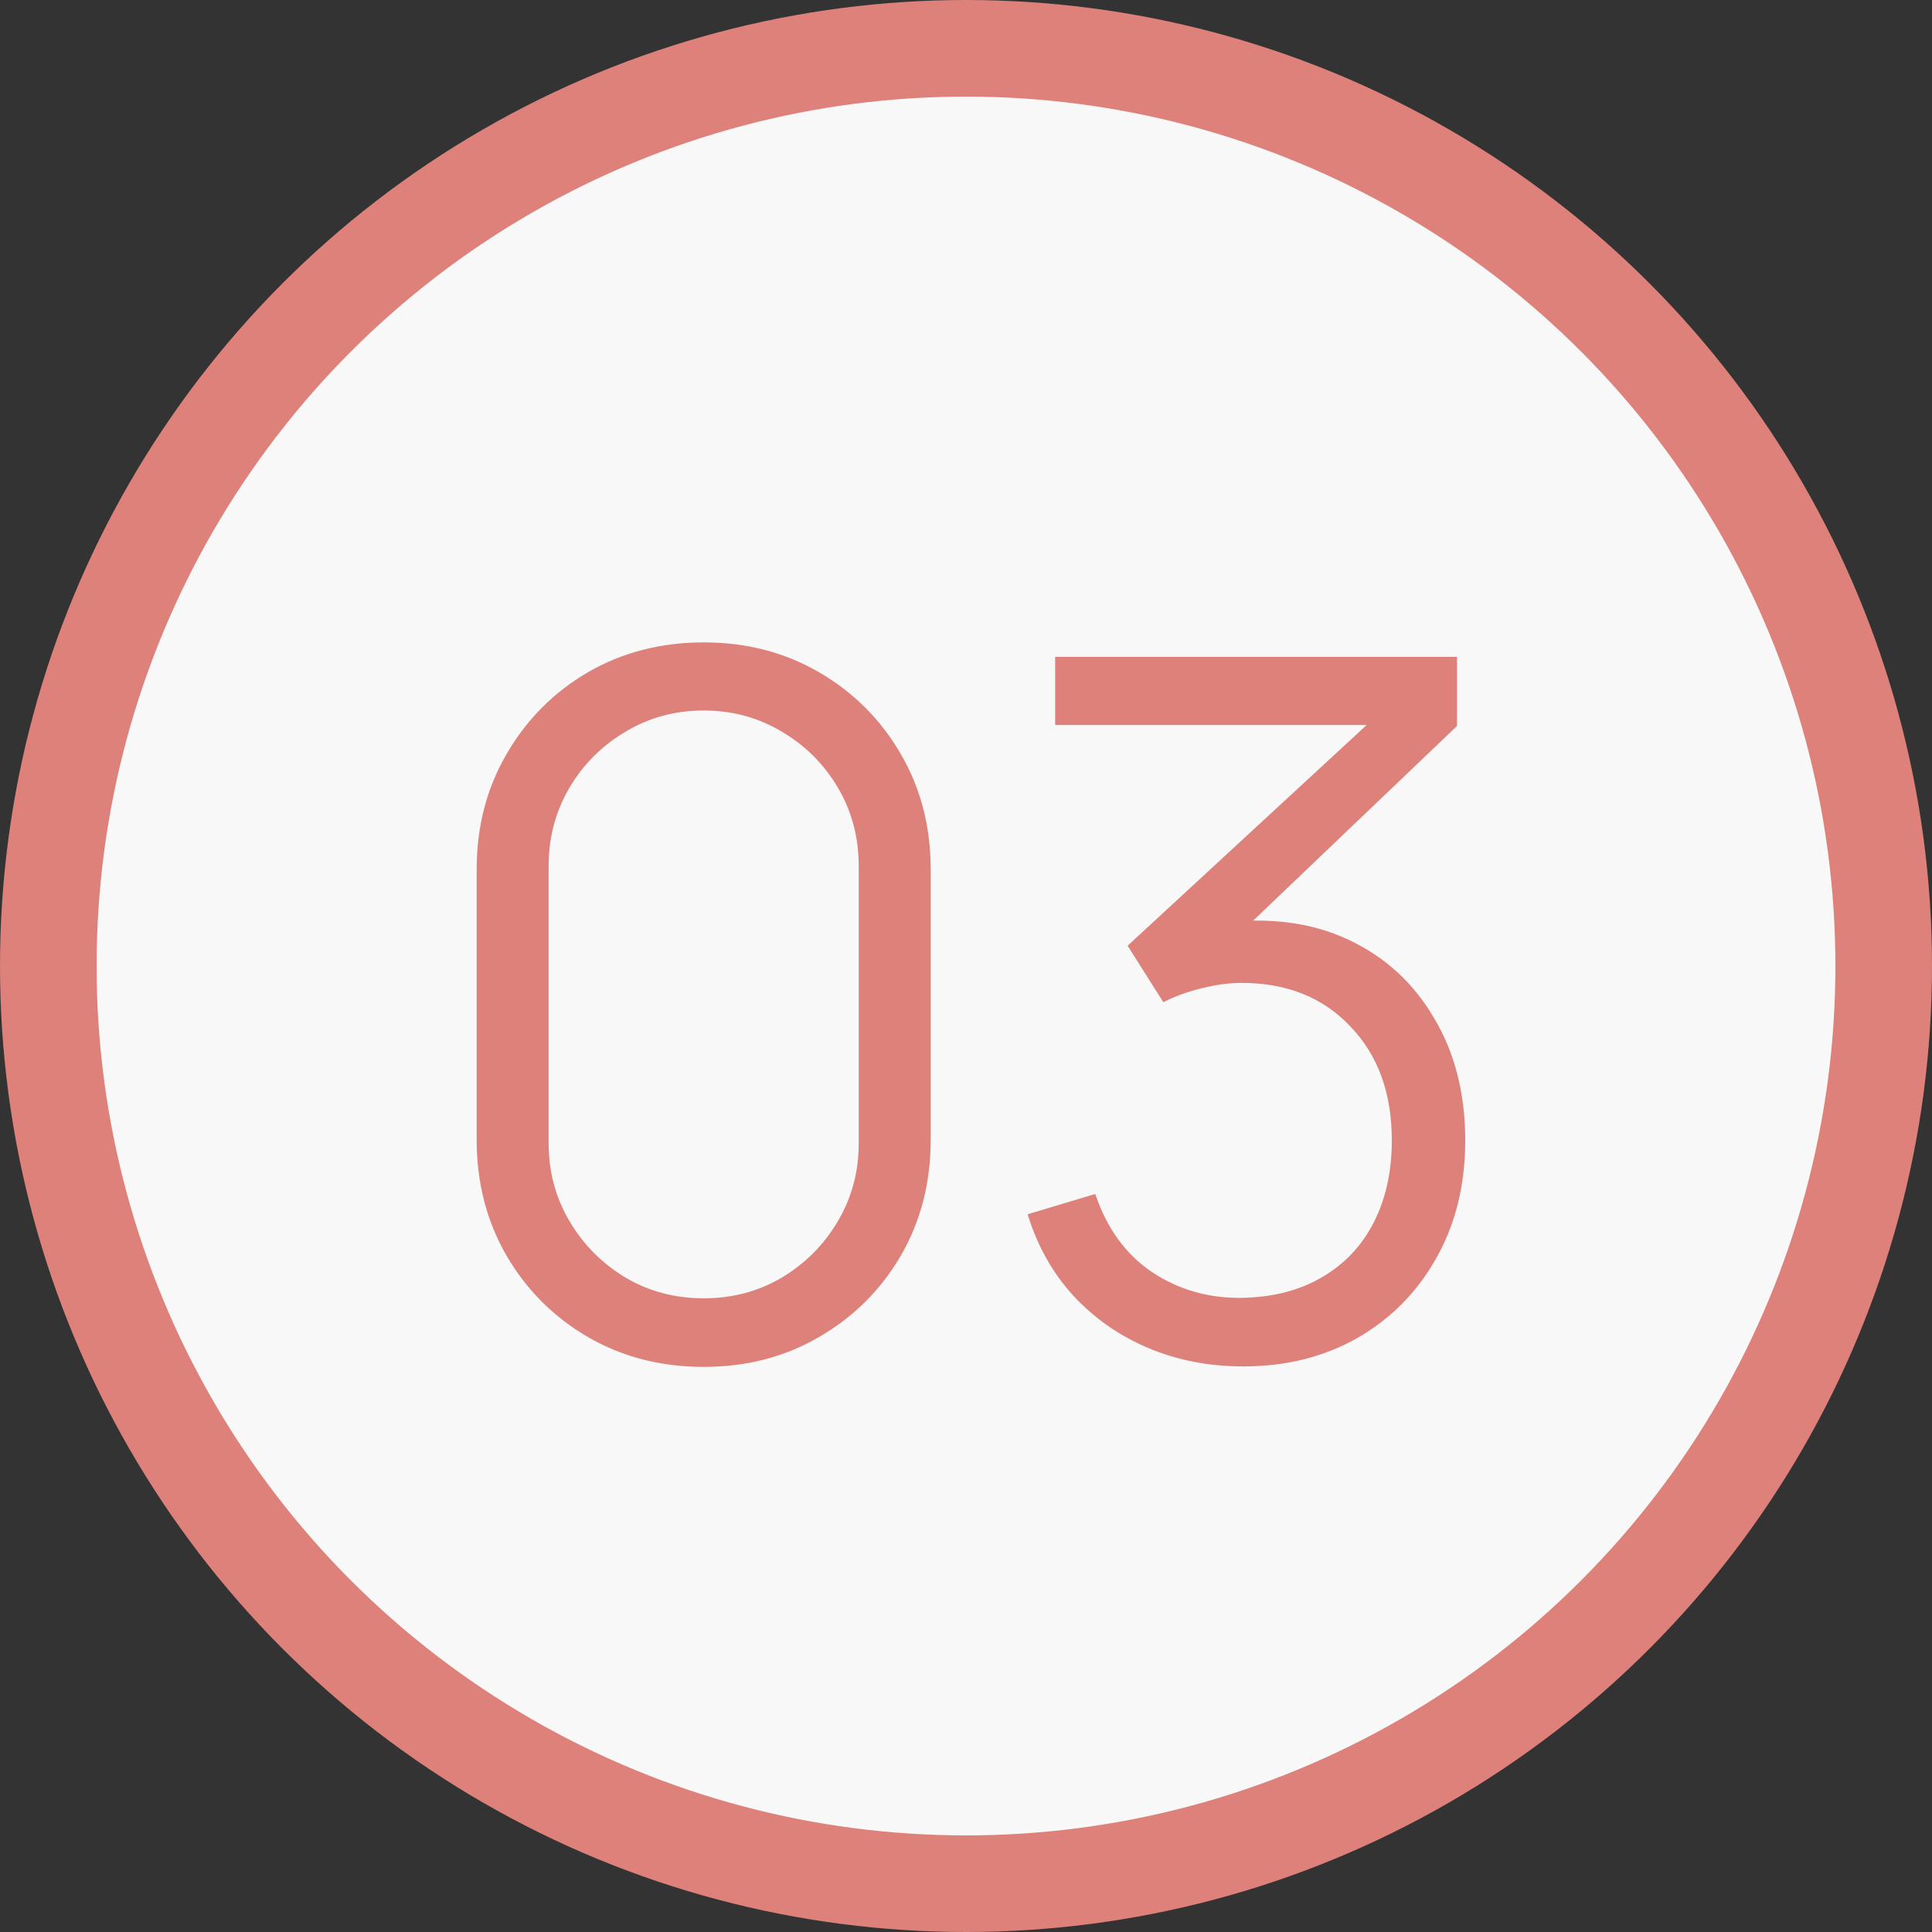
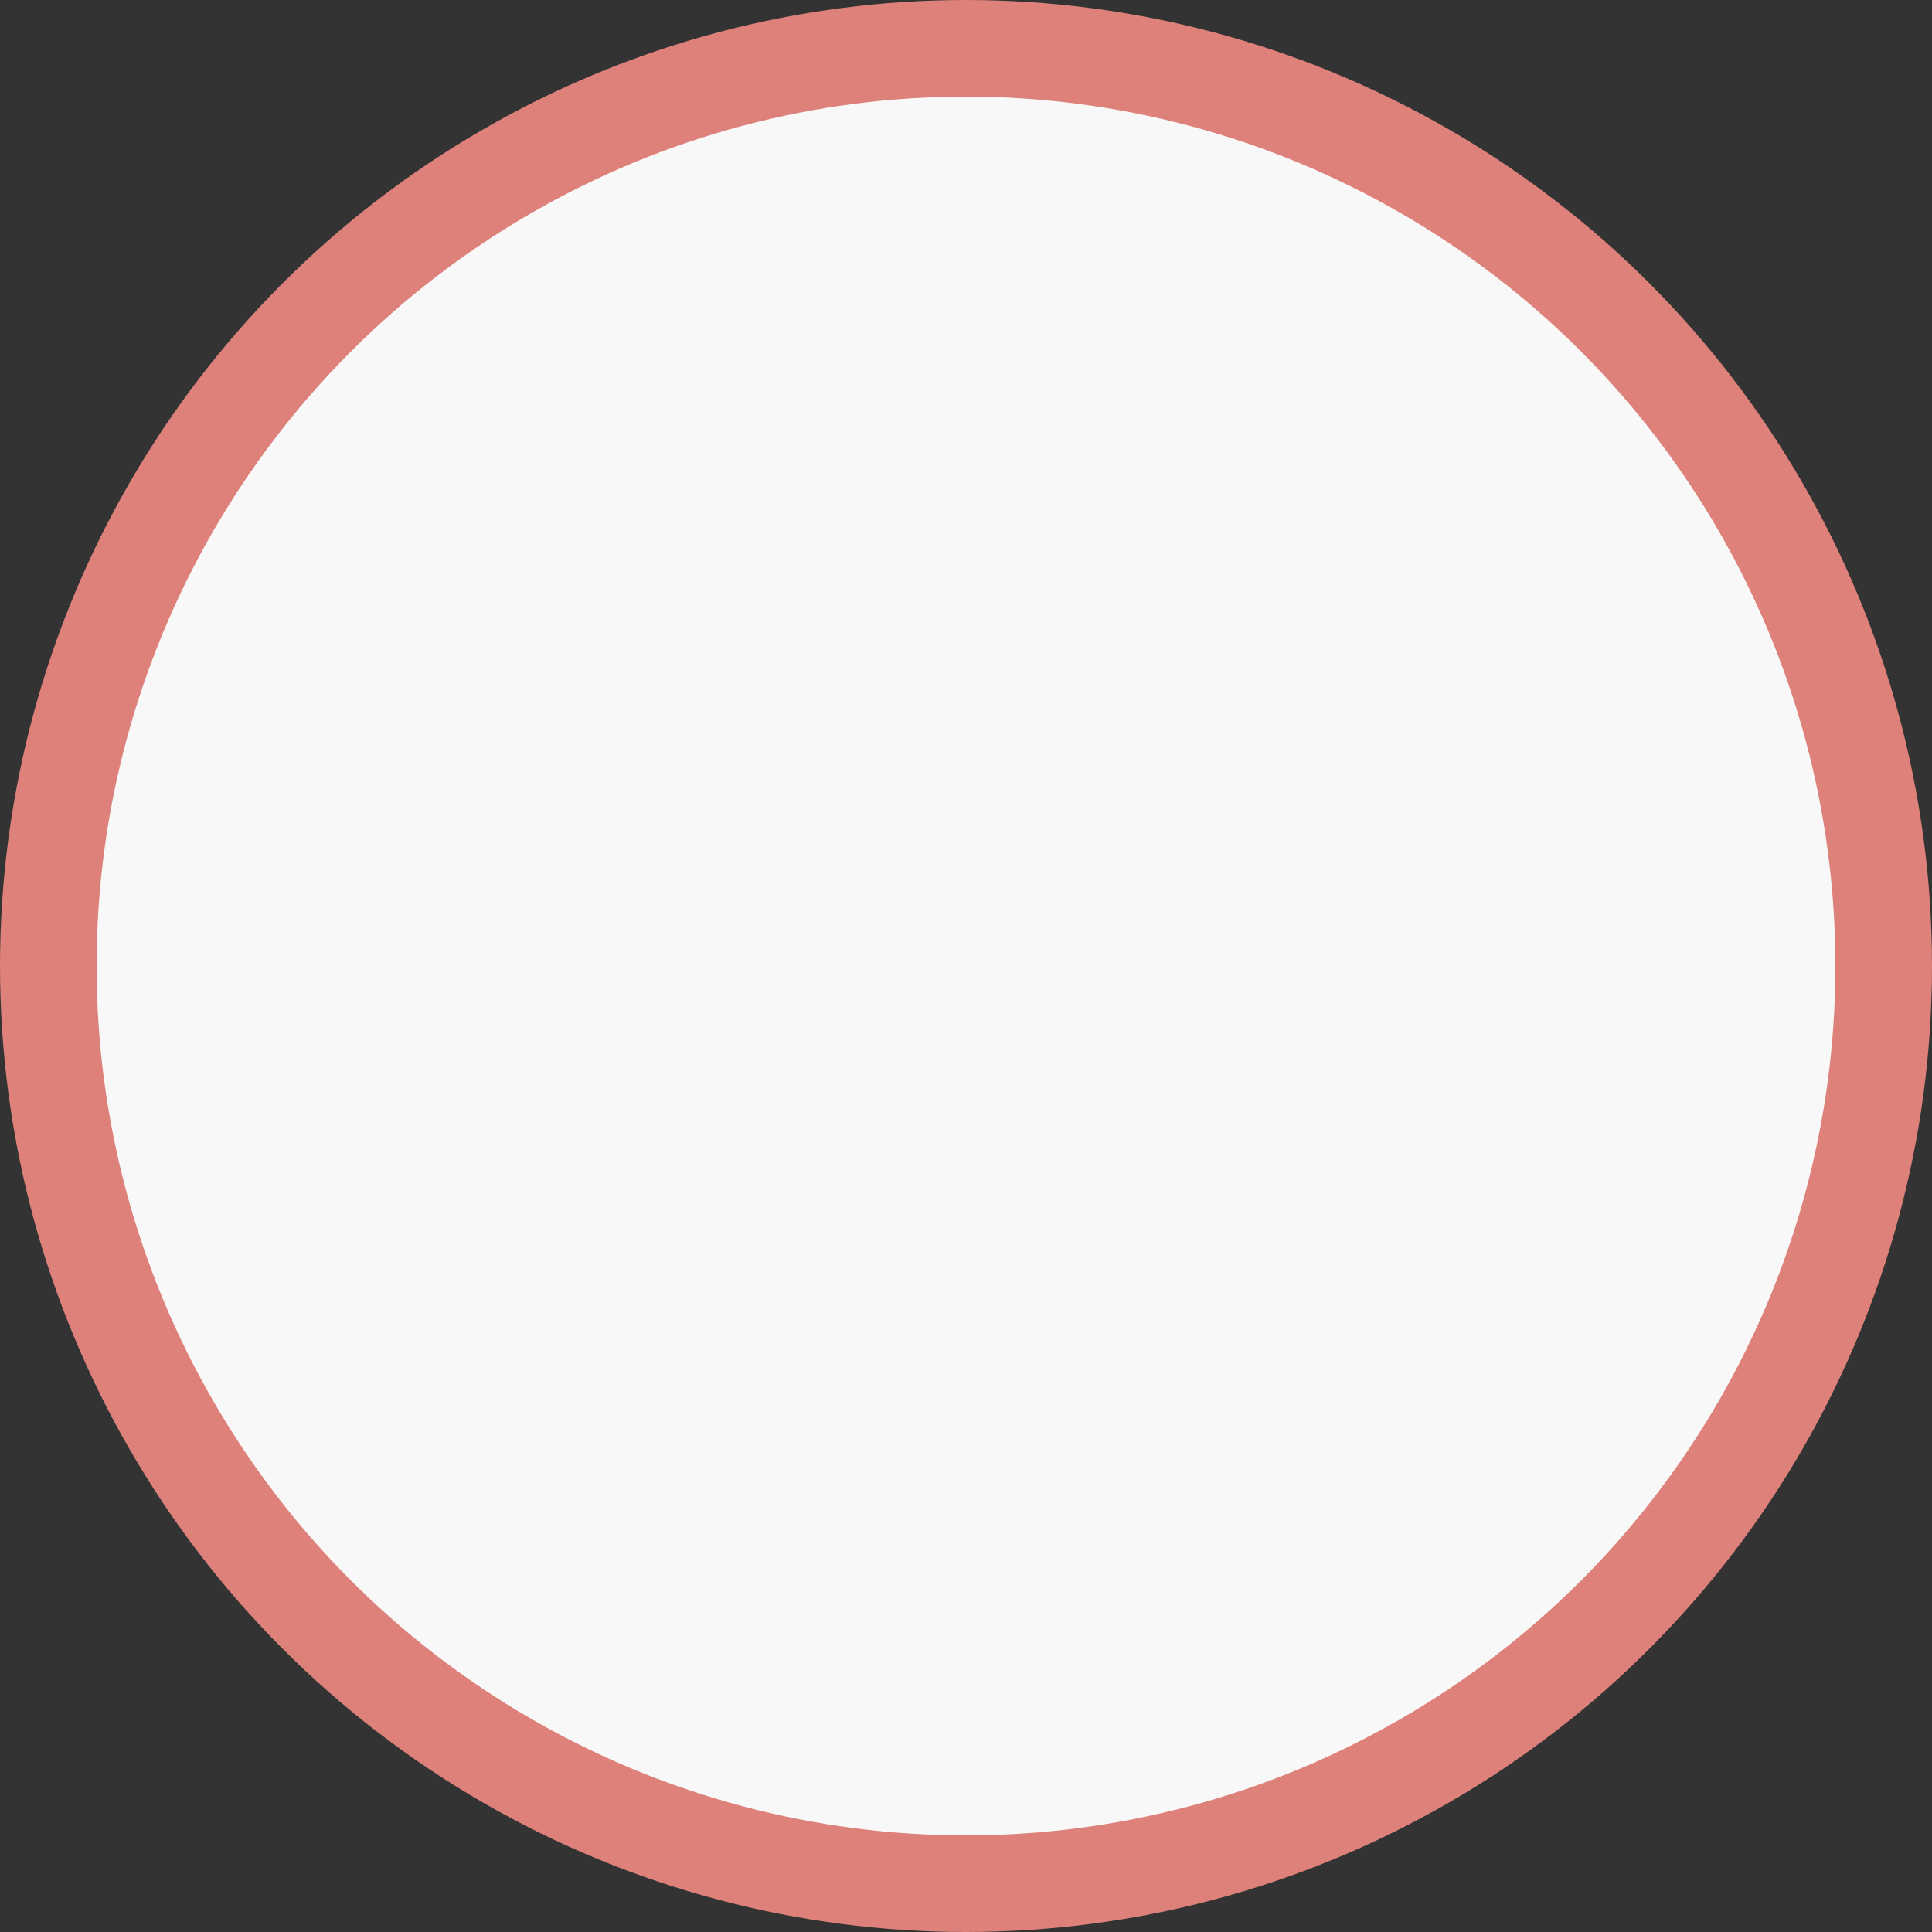
<svg xmlns="http://www.w3.org/2000/svg" width="40" height="40" viewBox="0 0 40 40" fill="none">
  <rect x="0" y="0" width="40" height="40" fill="#333333" stroke="none" />
  <circle cx="20" cy="20" r="19" fill="#F8F8F8" stroke="#DD817A" stroke-width="2" />
-   <path d="M14.569 28.3C13.682 28.3 12.883 28.093 12.169 27.68C11.463 27.267 10.902 26.707 10.489 26C10.076 25.287 9.869 24.487 9.869 23.6V18C9.869 17.113 10.076 16.317 10.489 15.61C10.902 14.897 11.463 14.333 12.169 13.92C12.883 13.507 13.682 13.3 14.569 13.3C15.456 13.3 16.253 13.507 16.959 13.92C17.672 14.333 18.236 14.897 18.649 15.61C19.062 16.317 19.269 17.113 19.269 18V23.6C19.269 24.487 19.062 25.287 18.649 26C18.236 26.707 17.672 27.267 16.959 27.68C16.253 28.093 15.456 28.3 14.569 28.3ZM14.569 26.88C15.162 26.88 15.703 26.737 16.189 26.45C16.676 26.157 17.062 25.767 17.349 25.28C17.636 24.793 17.779 24.257 17.779 23.67V17.93C17.779 17.337 17.636 16.797 17.349 16.31C17.062 15.823 16.676 15.437 16.189 15.15C15.703 14.857 15.162 14.71 14.569 14.71C13.976 14.71 13.436 14.857 12.949 15.15C12.463 15.437 12.076 15.823 11.789 16.31C11.502 16.797 11.359 17.337 11.359 17.93V23.67C11.359 24.257 11.502 24.793 11.789 25.28C12.076 25.767 12.463 26.157 12.949 26.45C13.436 26.737 13.976 26.88 14.569 26.88ZM25.746 28.29C25.033 28.29 24.376 28.163 23.776 27.91C23.176 27.657 22.66 27.297 22.226 26.83C21.793 26.357 21.476 25.793 21.276 25.14L22.676 24.72C22.916 25.433 23.309 25.973 23.856 26.34C24.41 26.707 25.033 26.883 25.726 26.87C26.366 26.857 26.916 26.713 27.376 26.44C27.843 26.167 28.2 25.787 28.446 25.3C28.693 24.813 28.816 24.25 28.816 23.61C28.816 22.63 28.529 21.843 27.956 21.25C27.39 20.65 26.64 20.35 25.706 20.35C25.446 20.35 25.173 20.387 24.886 20.46C24.599 20.527 24.333 20.623 24.086 20.75L23.346 19.58L28.946 14.41L29.186 15.01H21.846V13.6H30.166V15.03L25.286 19.69L25.266 19.11C26.266 18.983 27.146 19.097 27.906 19.45C28.666 19.803 29.259 20.343 29.686 21.07C30.119 21.79 30.336 22.637 30.336 23.61C30.336 24.53 30.136 25.343 29.736 26.05C29.343 26.75 28.799 27.3 28.106 27.7C27.413 28.093 26.626 28.29 25.746 28.29Z" fill="#DD817A" />
</svg>